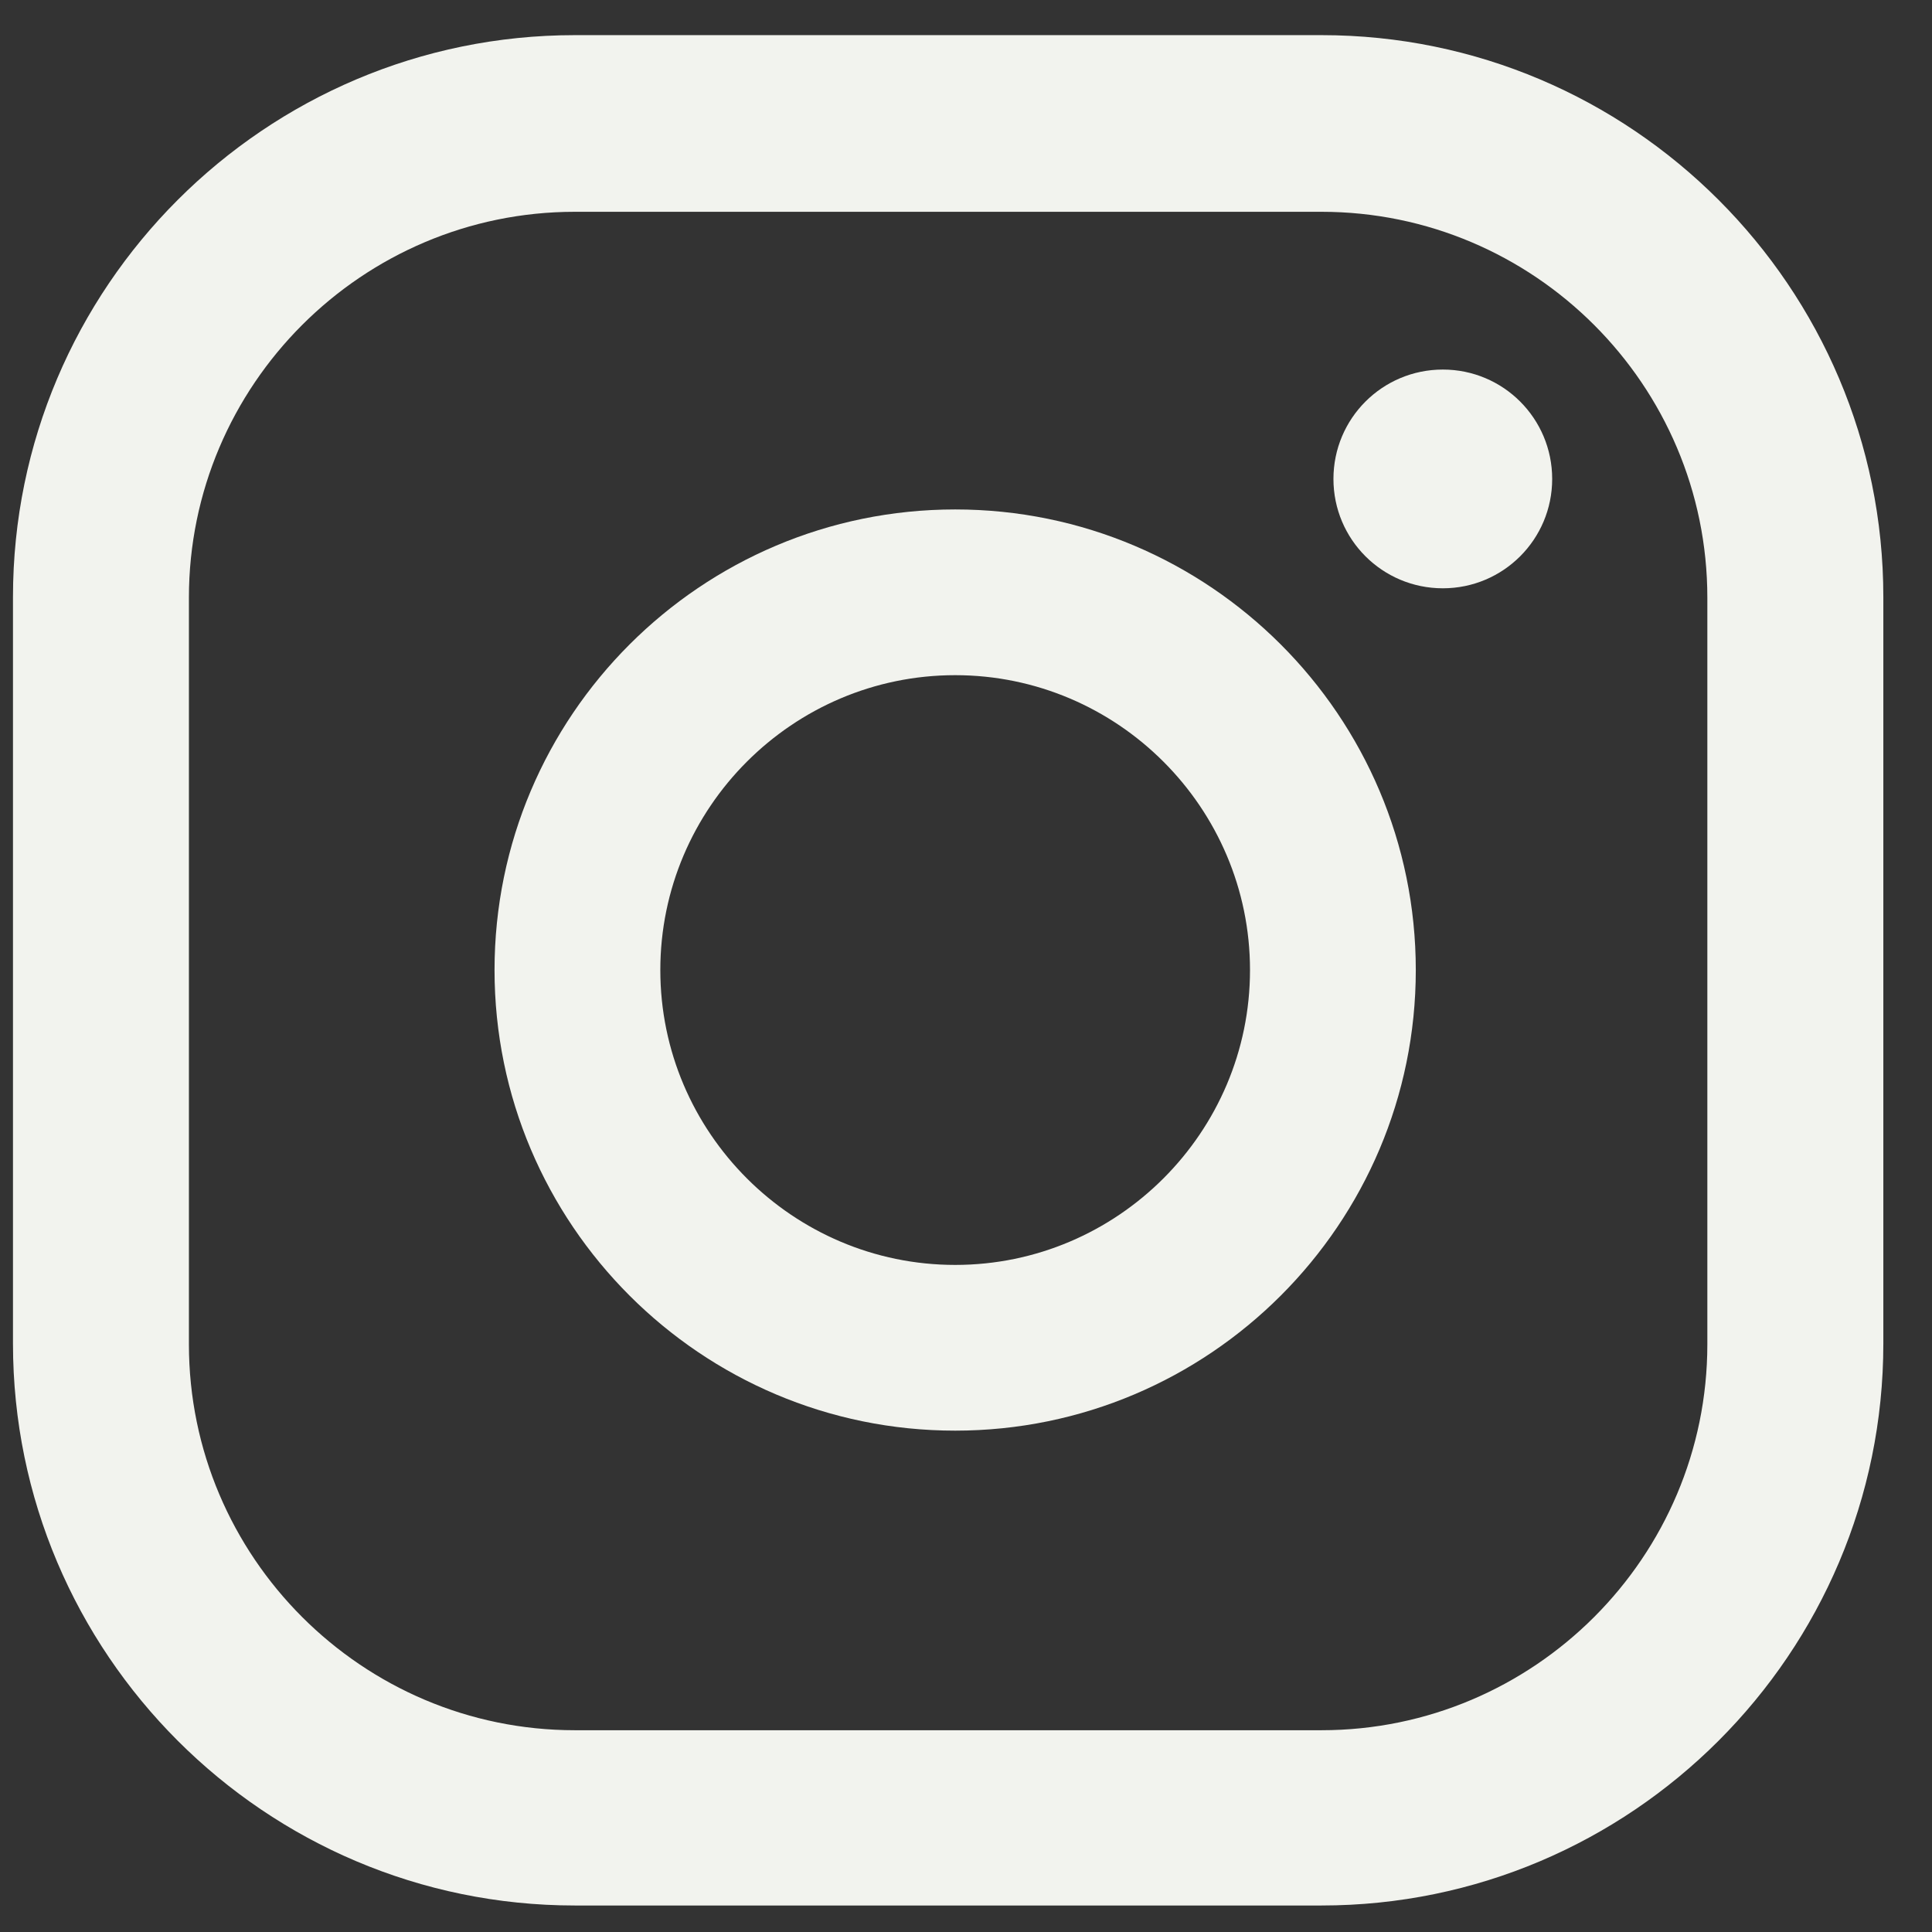
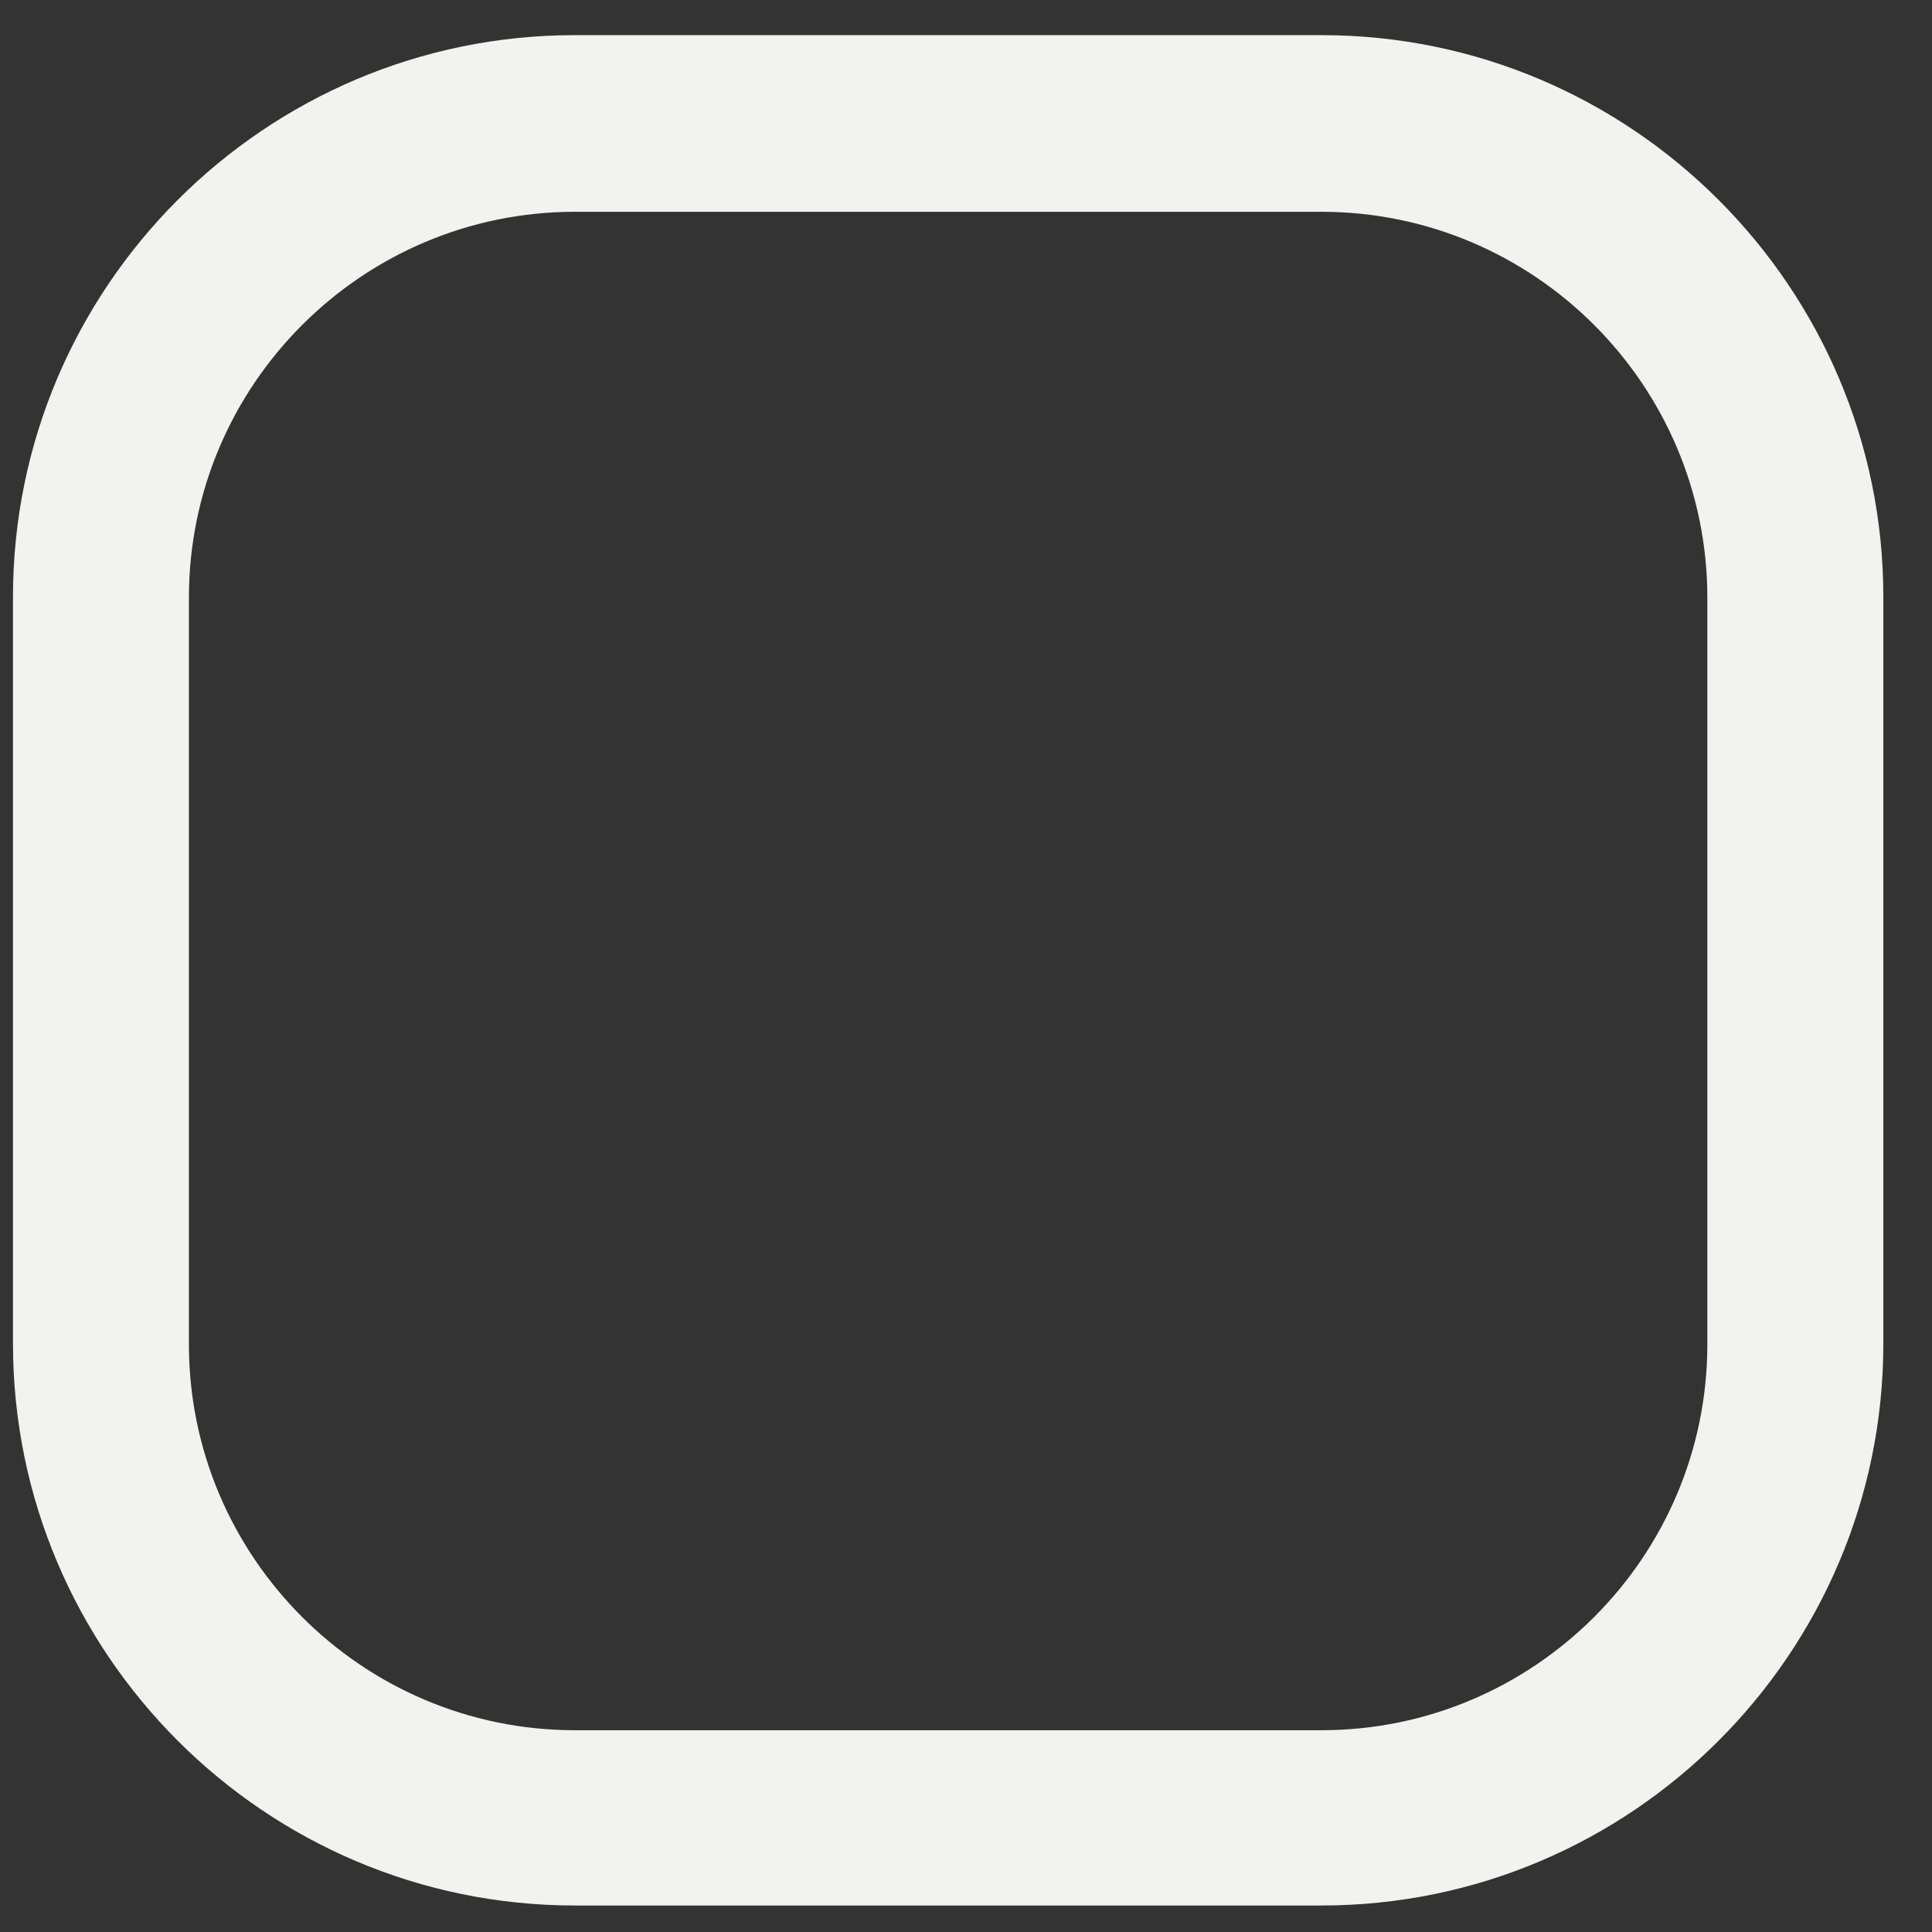
<svg xmlns="http://www.w3.org/2000/svg" width="32" height="32" viewBox="0 0 32 32" fill="none">
  <rect x="0" y="0" width="32" height="32" fill="#333333" stroke="none" />
-   <path d="M23.898 6.121C22.896 6.121 22.086 6.931 22.086 7.933C22.086 8.934 22.896 9.744 23.898 9.744C24.899 9.744 25.709 8.934 25.709 7.933C25.709 6.931 24.899 6.121 23.898 6.121Z" fill="#F2F3EE" />
-   <path d="M15.821 8.438C11.612 8.438 8.191 11.858 8.191 16.067C8.191 20.275 11.612 23.696 15.821 23.696C20.029 23.696 23.45 20.275 23.45 16.067C23.45 11.858 20.029 8.438 15.821 8.438ZM15.821 20.951C13.131 20.951 10.937 18.756 10.937 16.067C10.937 13.377 13.131 11.183 15.821 11.183C18.51 11.183 20.704 13.377 20.704 16.067C20.704 18.756 18.51 20.951 15.821 20.951Z" fill="#F2F3EE" />
  <path d="M21.888 31.561H9.521C4.39 31.561 0.215 27.386 0.215 22.255V9.888C0.215 4.757 4.39 0.582 9.521 0.582H21.888C27.019 0.582 31.194 4.757 31.194 9.888V22.255C31.194 27.386 27.019 31.561 21.888 31.561ZM9.521 3.508C5.999 3.508 3.129 6.377 3.129 9.899V22.266C3.129 25.788 5.999 28.658 9.521 28.658H21.888C25.41 28.658 28.279 25.788 28.279 22.266V9.899C28.279 6.377 25.41 3.508 21.888 3.508H9.521Z" fill="#F2F3EE" />
</svg>